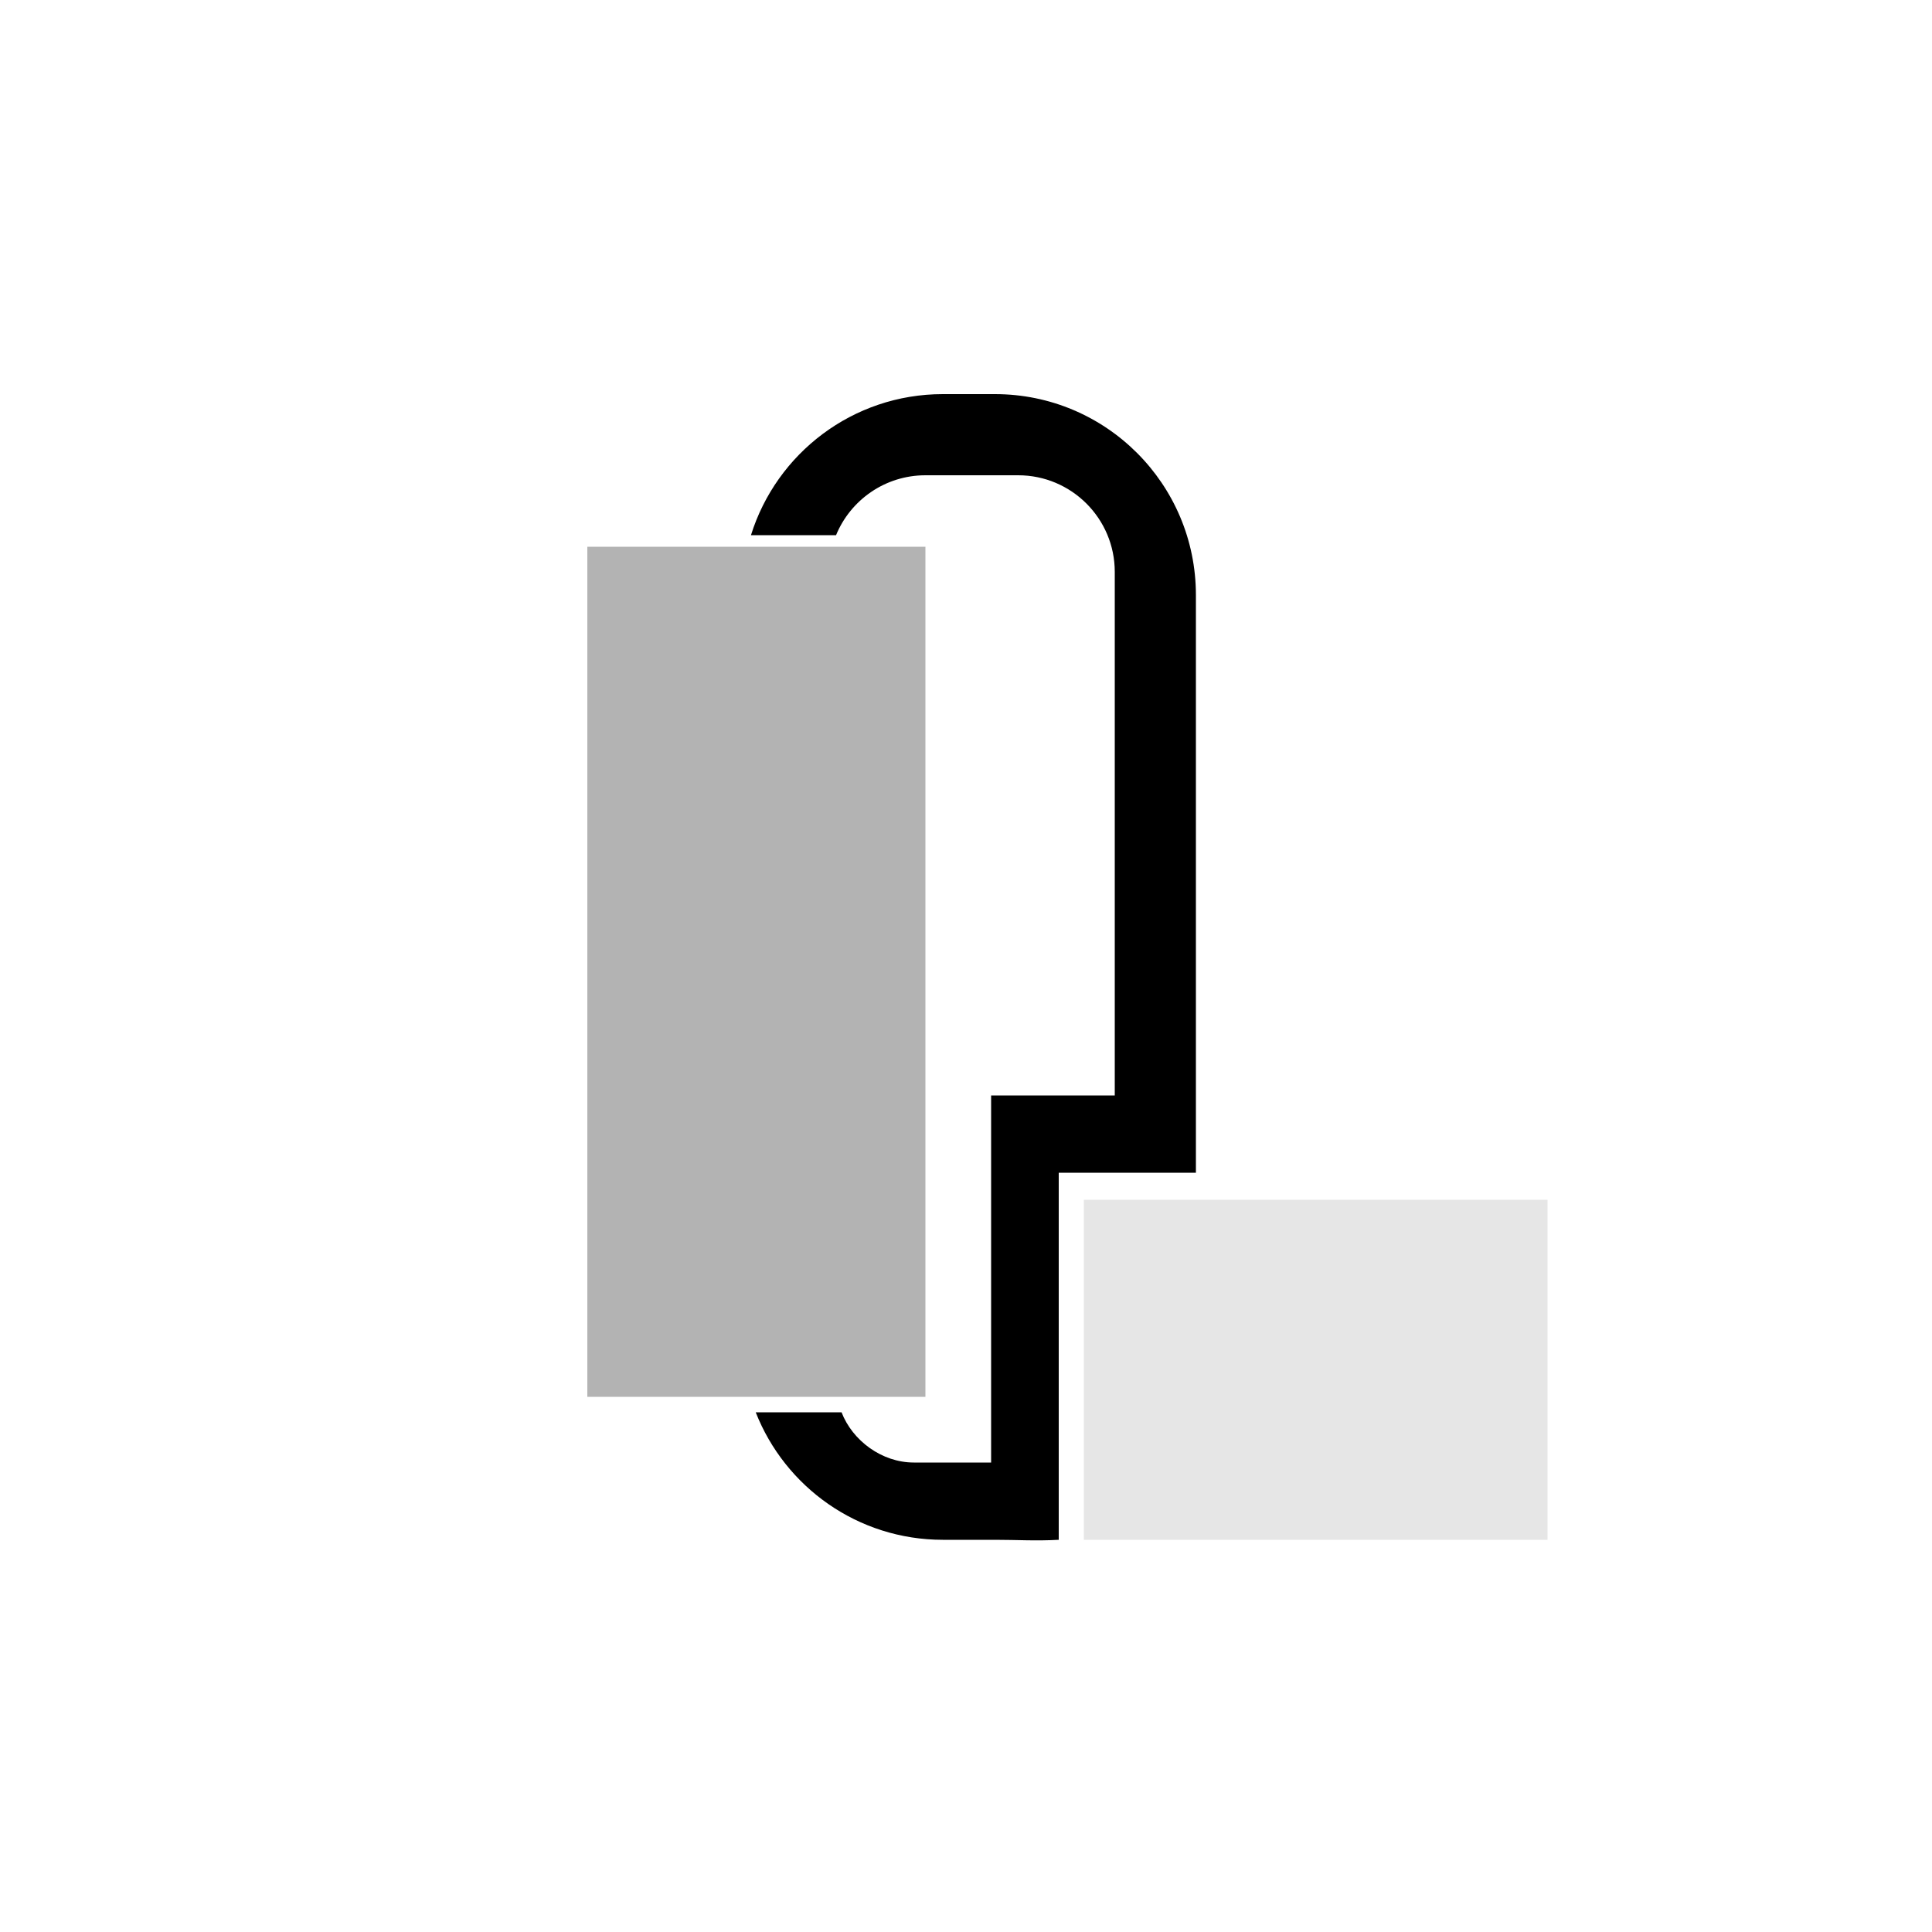
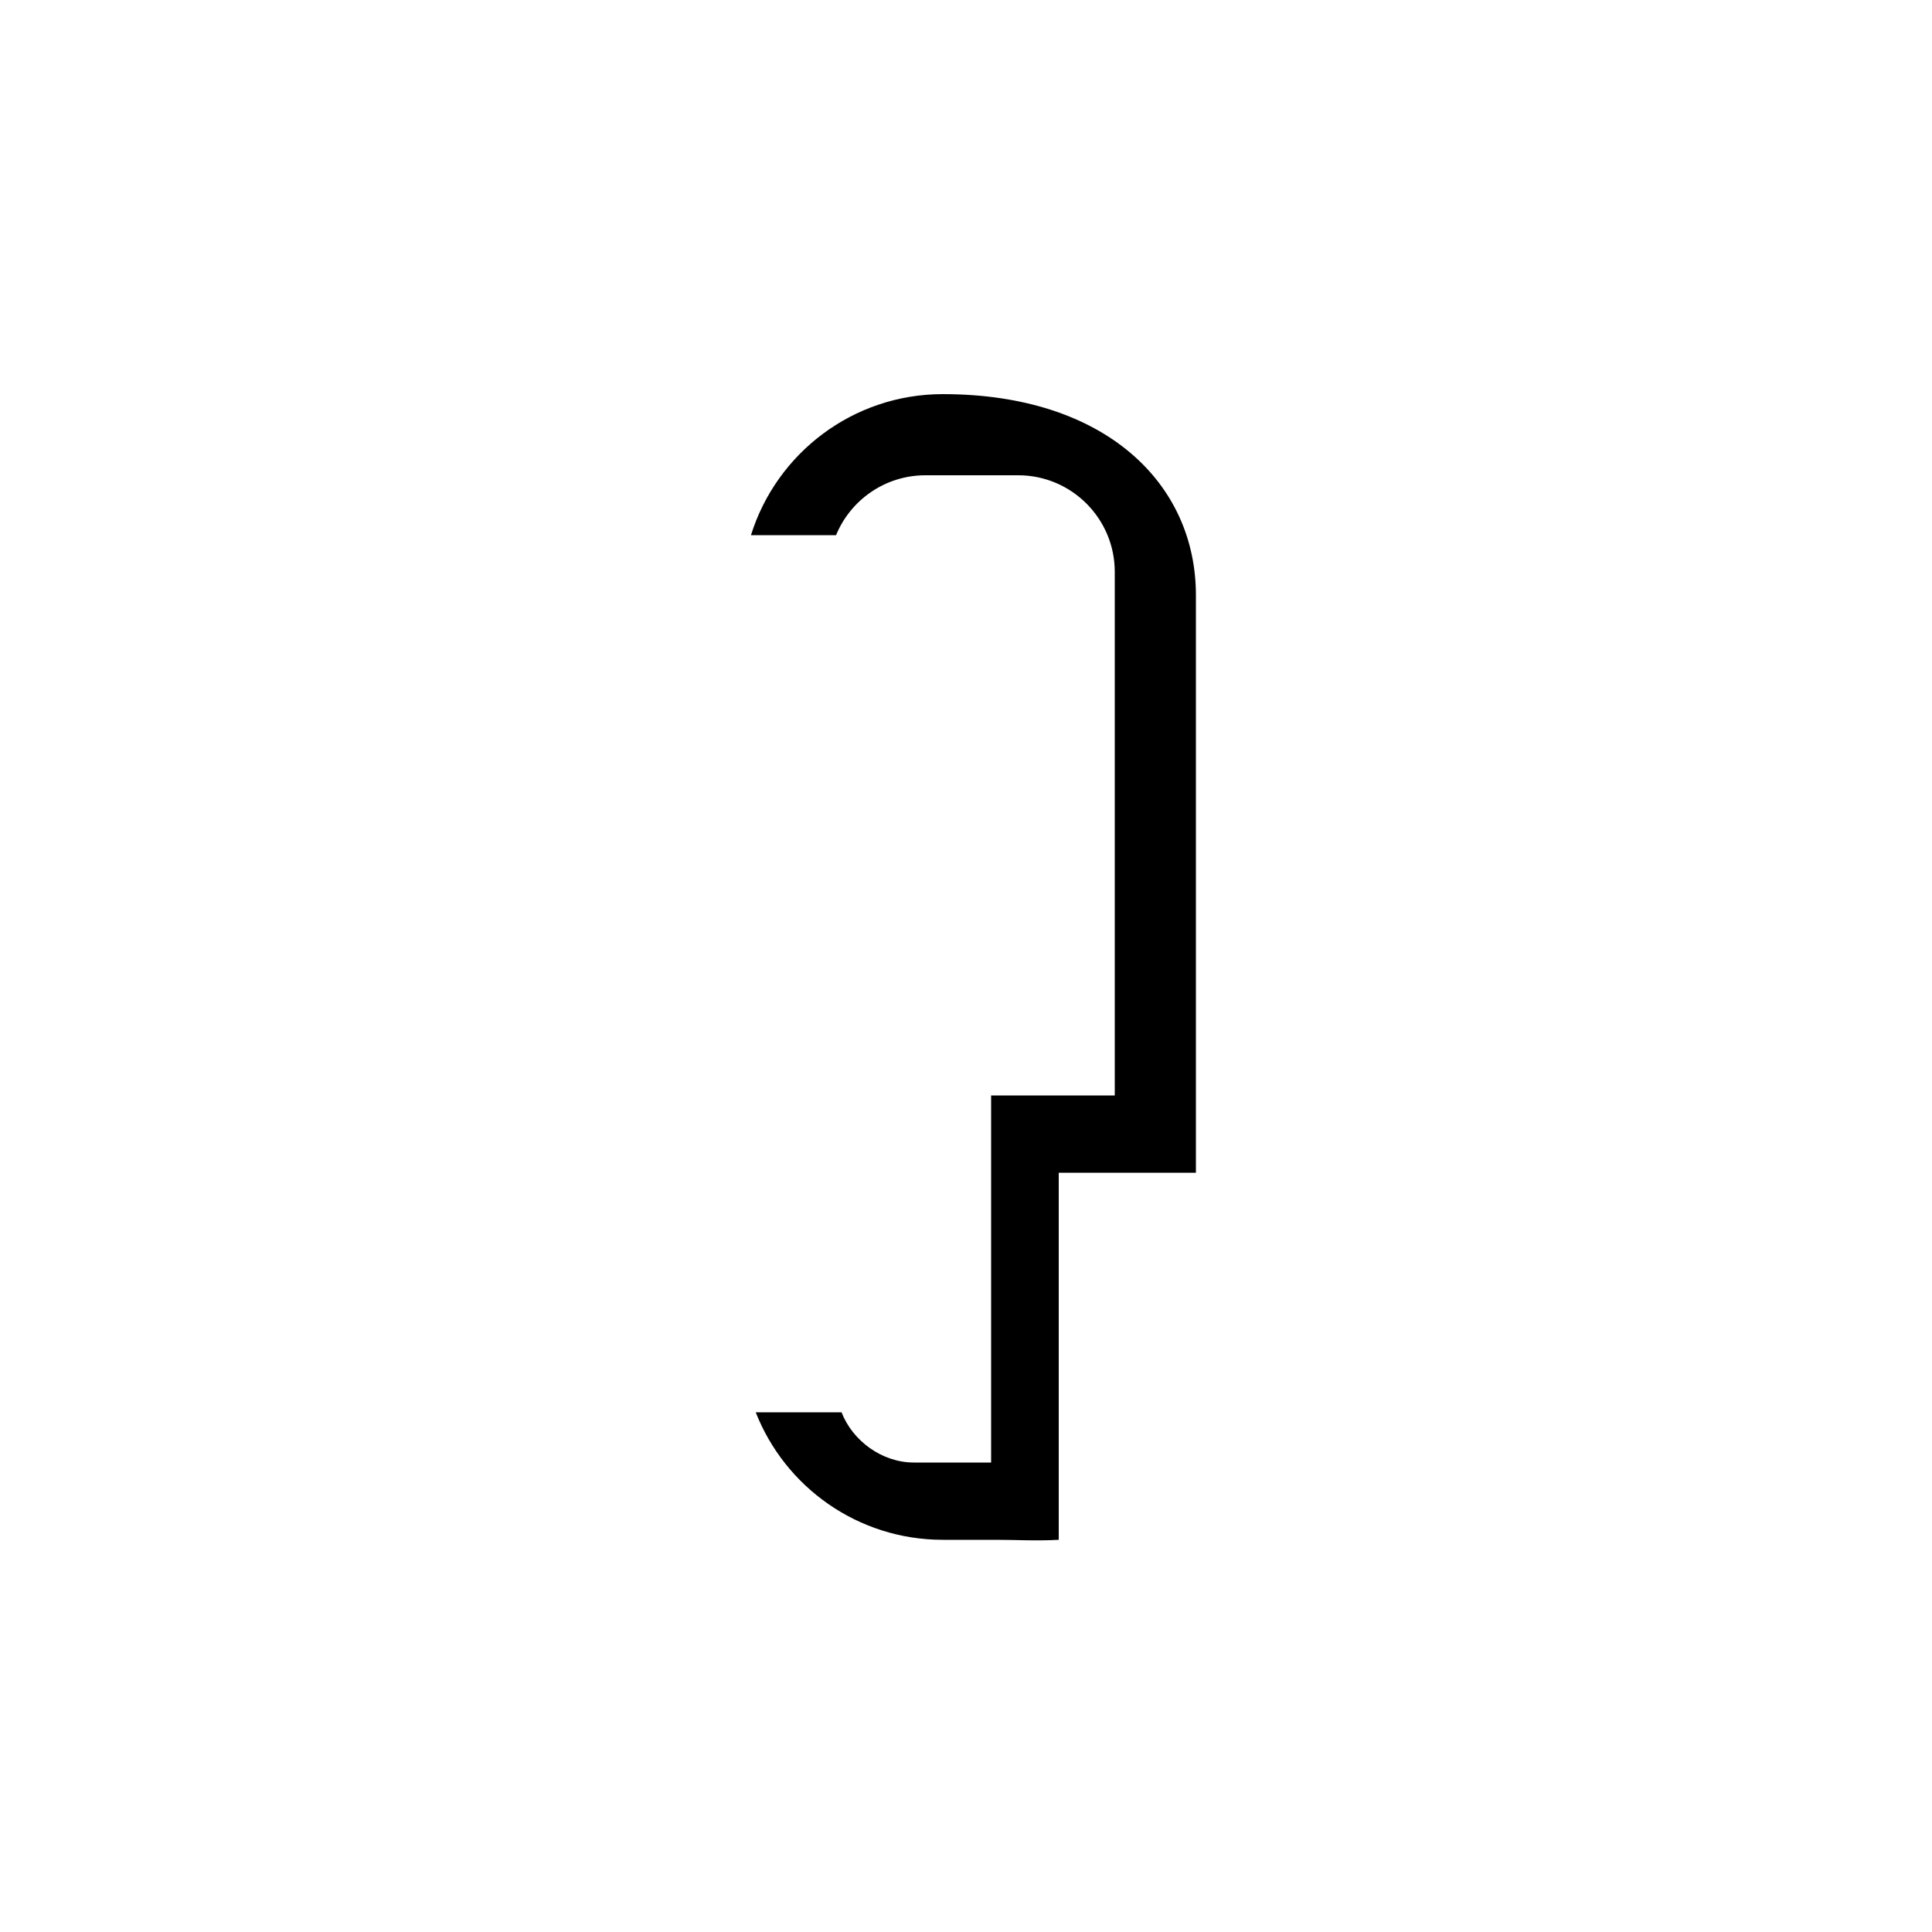
<svg xmlns="http://www.w3.org/2000/svg" version="1.1" x="0px" y="0px" width="1000px" height="1000px" viewBox="0 0 1000 1000" enable-background="new 0 0 1000 1000" xml:space="preserve">
  <g id="Hintergrund_QUARDAT">
</g>
  <g id="Hintergrund_KREIS">
</g>
  <g id="Inhalt">
-     <path d="M619,308v299h-71v190c-11.998,0.66-21.47,0-33,0h-27c-44.031,0-81.67-27.36-96.84-66h44.43c5.62,14.62,20.8,26,37.41,26   l0,0l0,0h40V567h64V296c0-27.609-22.39-50-50-50h-48c-20.881,0-38.78,12.811-46.26,31h-44.041c13.19-42.3,52.66-73,99.301-73h27   C572.439,204,619,250.56,619,308z" />
-     <rect x="561" y="621" fill="#E6E6E6" width="240" height="176" />
-     <rect x="304" y="283" fill="#B3B3B3" width="175" height="440" />
+     <path d="M619,308v299h-71v190c-11.998,0.66-21.47,0-33,0h-27c-44.031,0-81.67-27.36-96.84-66h44.43c5.62,14.62,20.8,26,37.41,26   l0,0l0,0h40V567h64V296c0-27.609-22.39-50-50-50h-48c-20.881,0-38.78,12.811-46.26,31h-44.041c13.19-42.3,52.66-73,99.301-73C572.439,204,619,250.56,619,308z" />
  </g>
</svg>